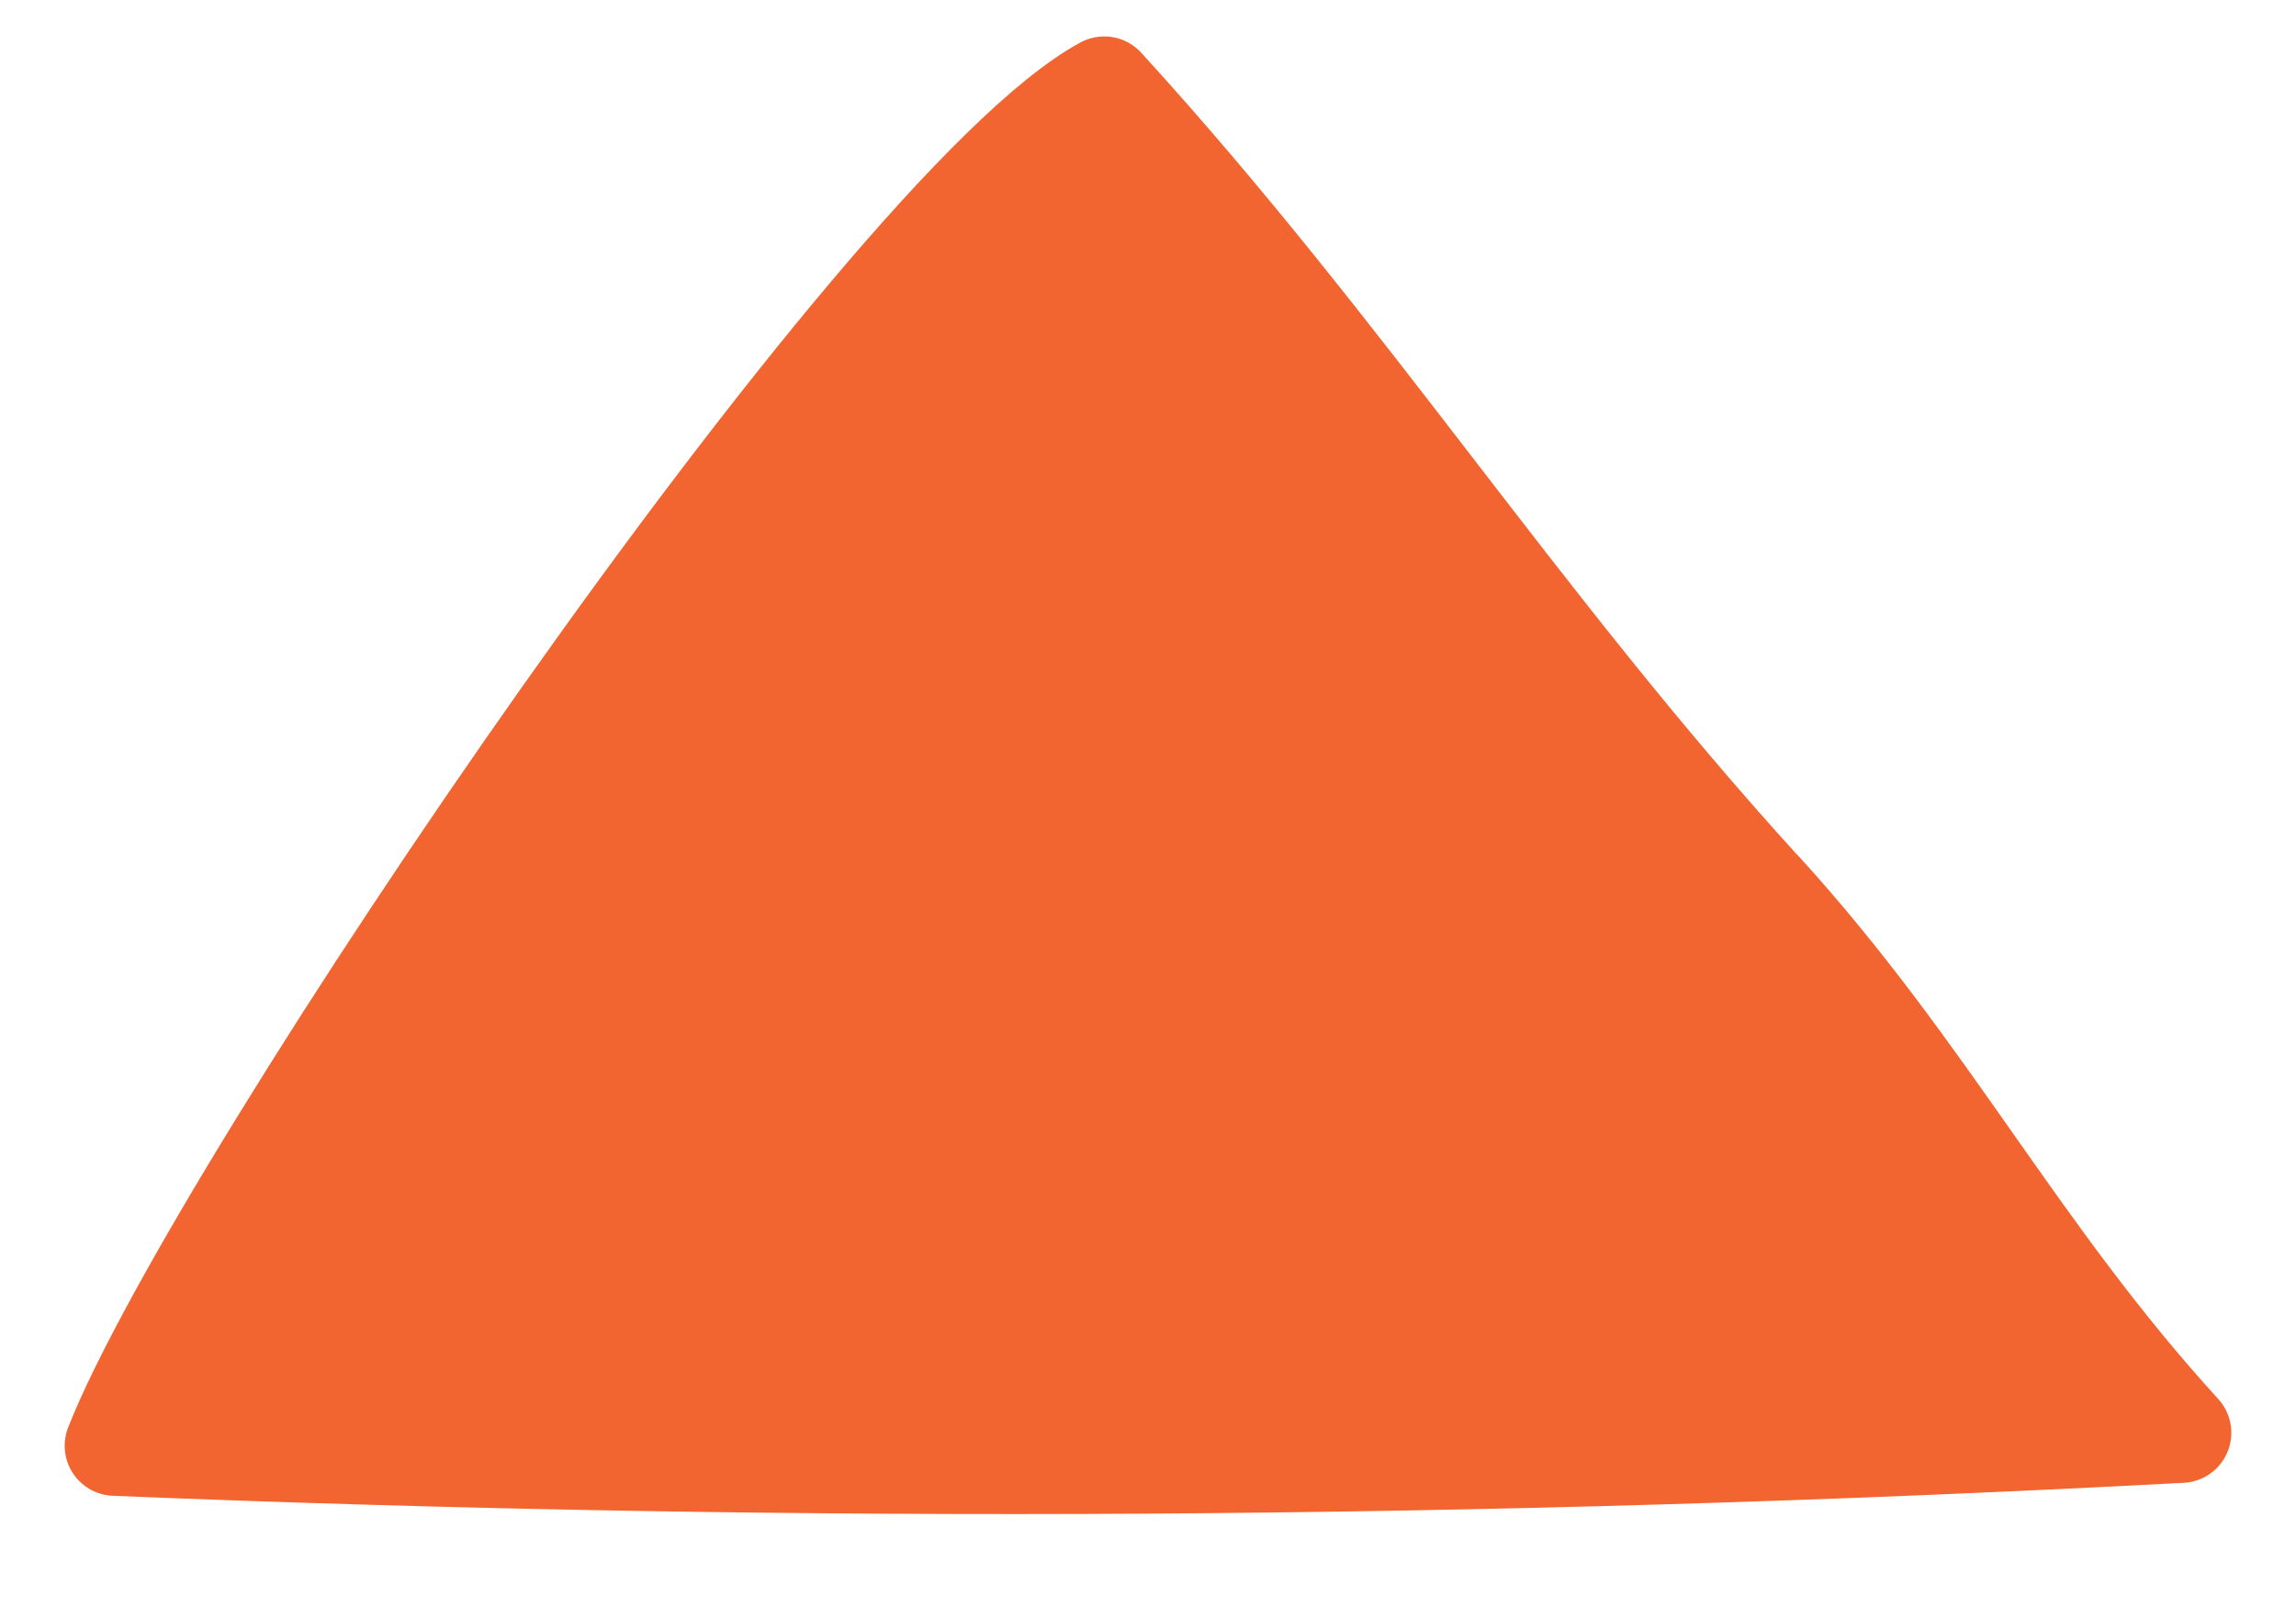
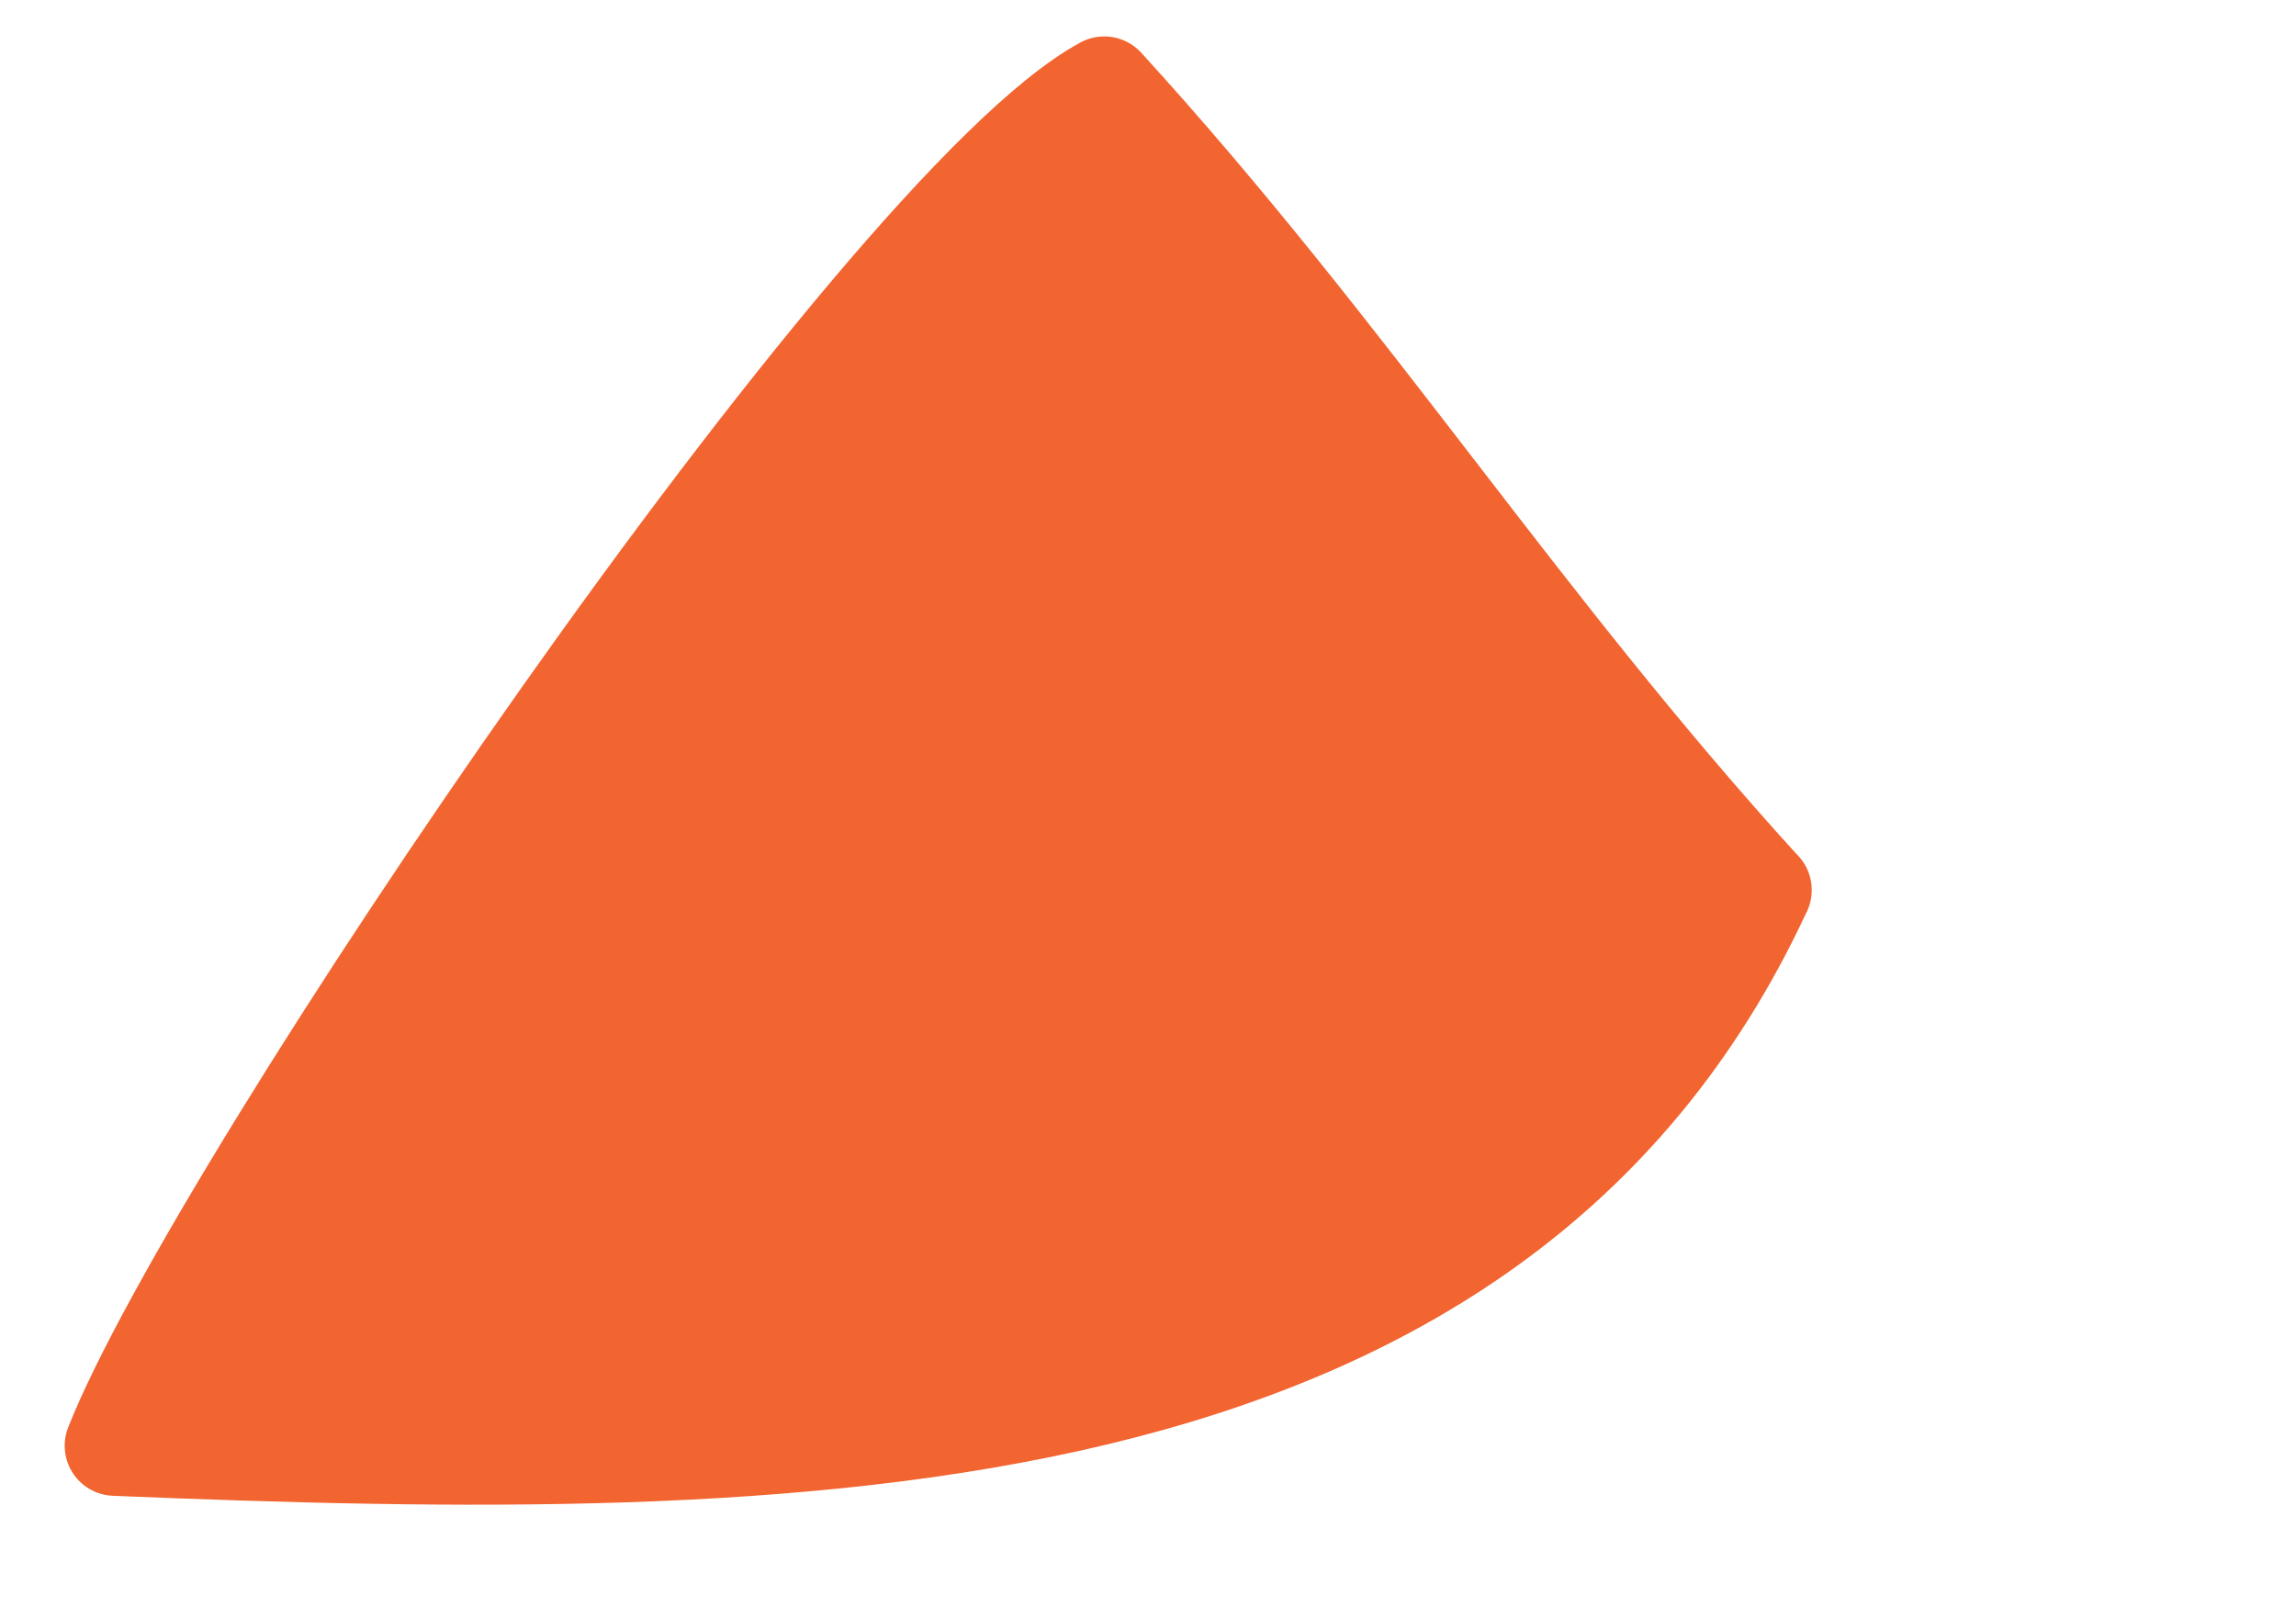
<svg xmlns="http://www.w3.org/2000/svg" width="20" height="14" viewBox="0 0 20 14" fill="none">
-   <path d="M15.345 7.753C16.784 9.33 17.561 10.905 19 12.482C13.007 12.801 6.997 12.84 1 12.595C1.885 10.351 7.662 1.816 9.619 0.754C11.748 3.087 13.217 5.42 15.345 7.755L15.345 7.753Z" fill="#F26430" stroke="#F26430" stroke-width="0.873" stroke-linecap="round" stroke-linejoin="round" />
+   <path d="M15.345 7.753C13.007 12.801 6.997 12.84 1 12.595C1.885 10.351 7.662 1.816 9.619 0.754C11.748 3.087 13.217 5.42 15.345 7.755L15.345 7.753Z" fill="#F26430" stroke="#F26430" stroke-width="0.873" stroke-linecap="round" stroke-linejoin="round" />
</svg>